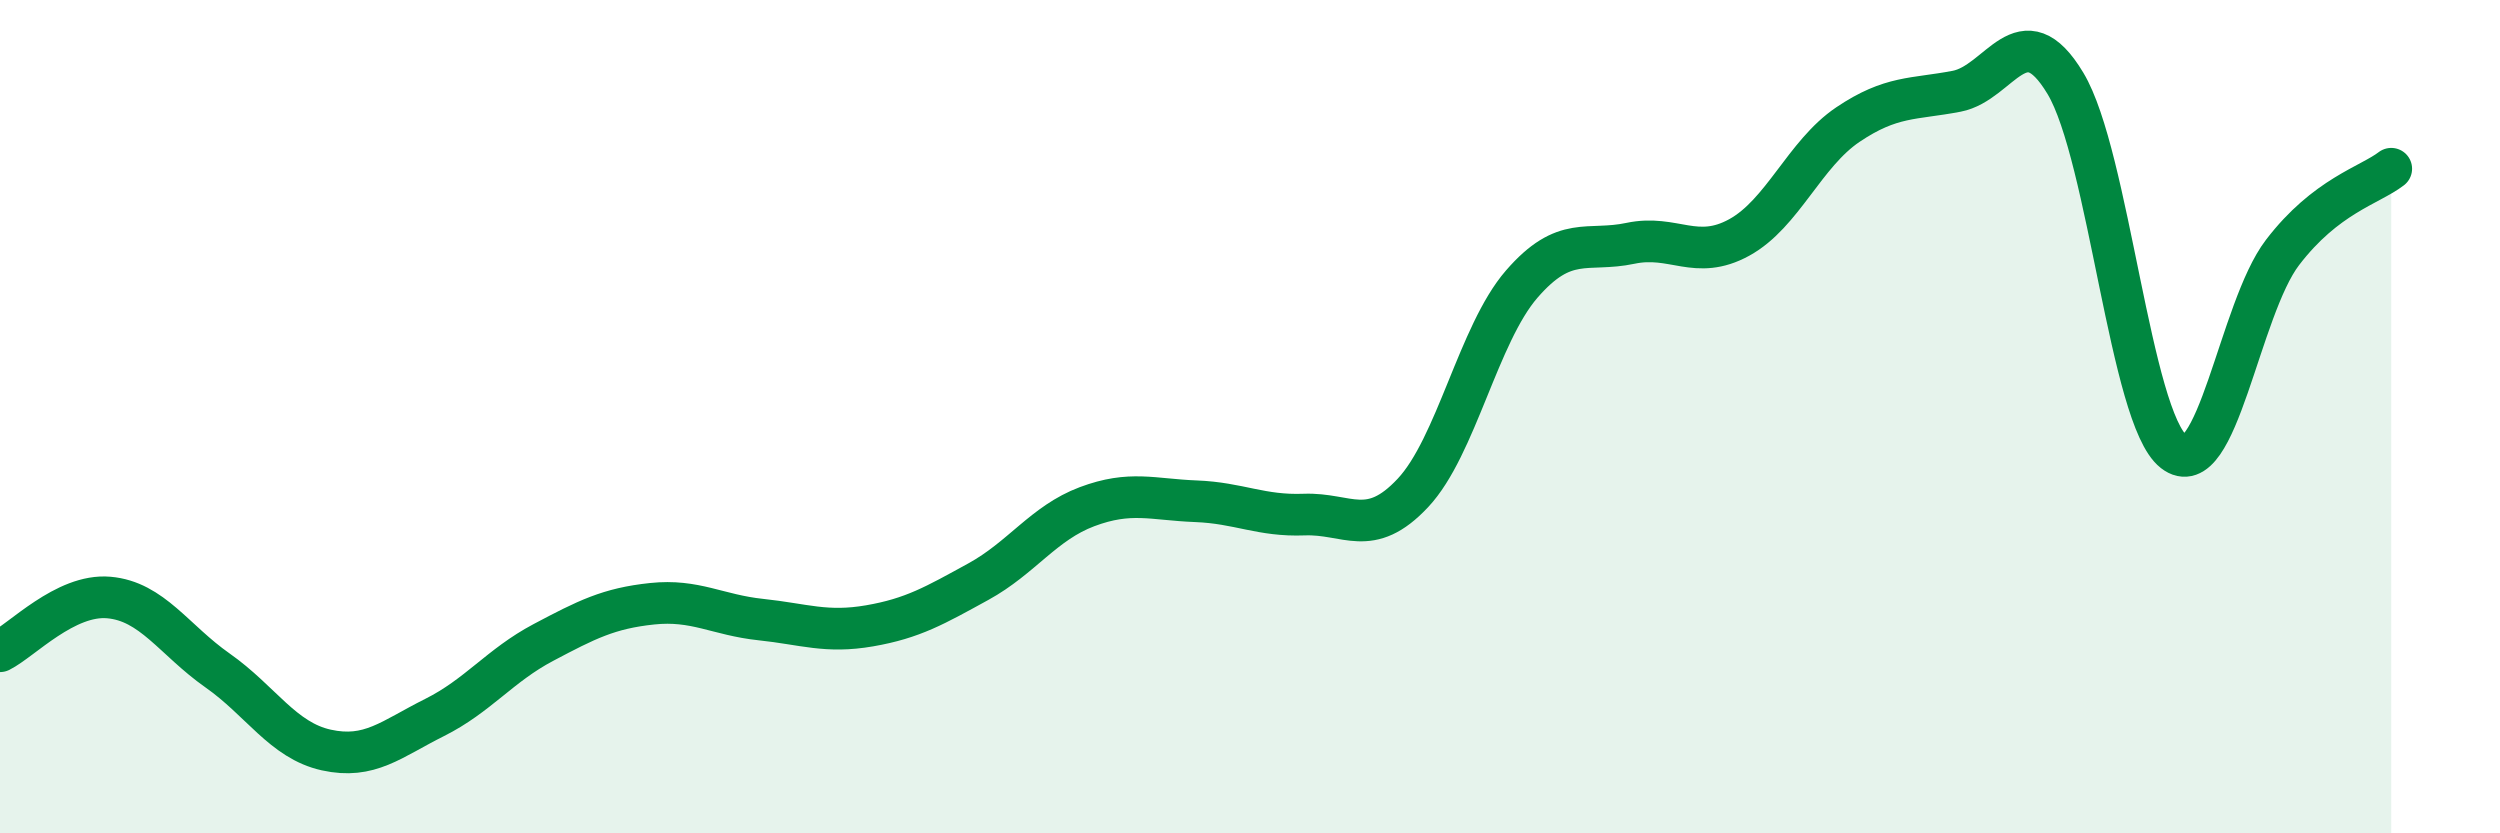
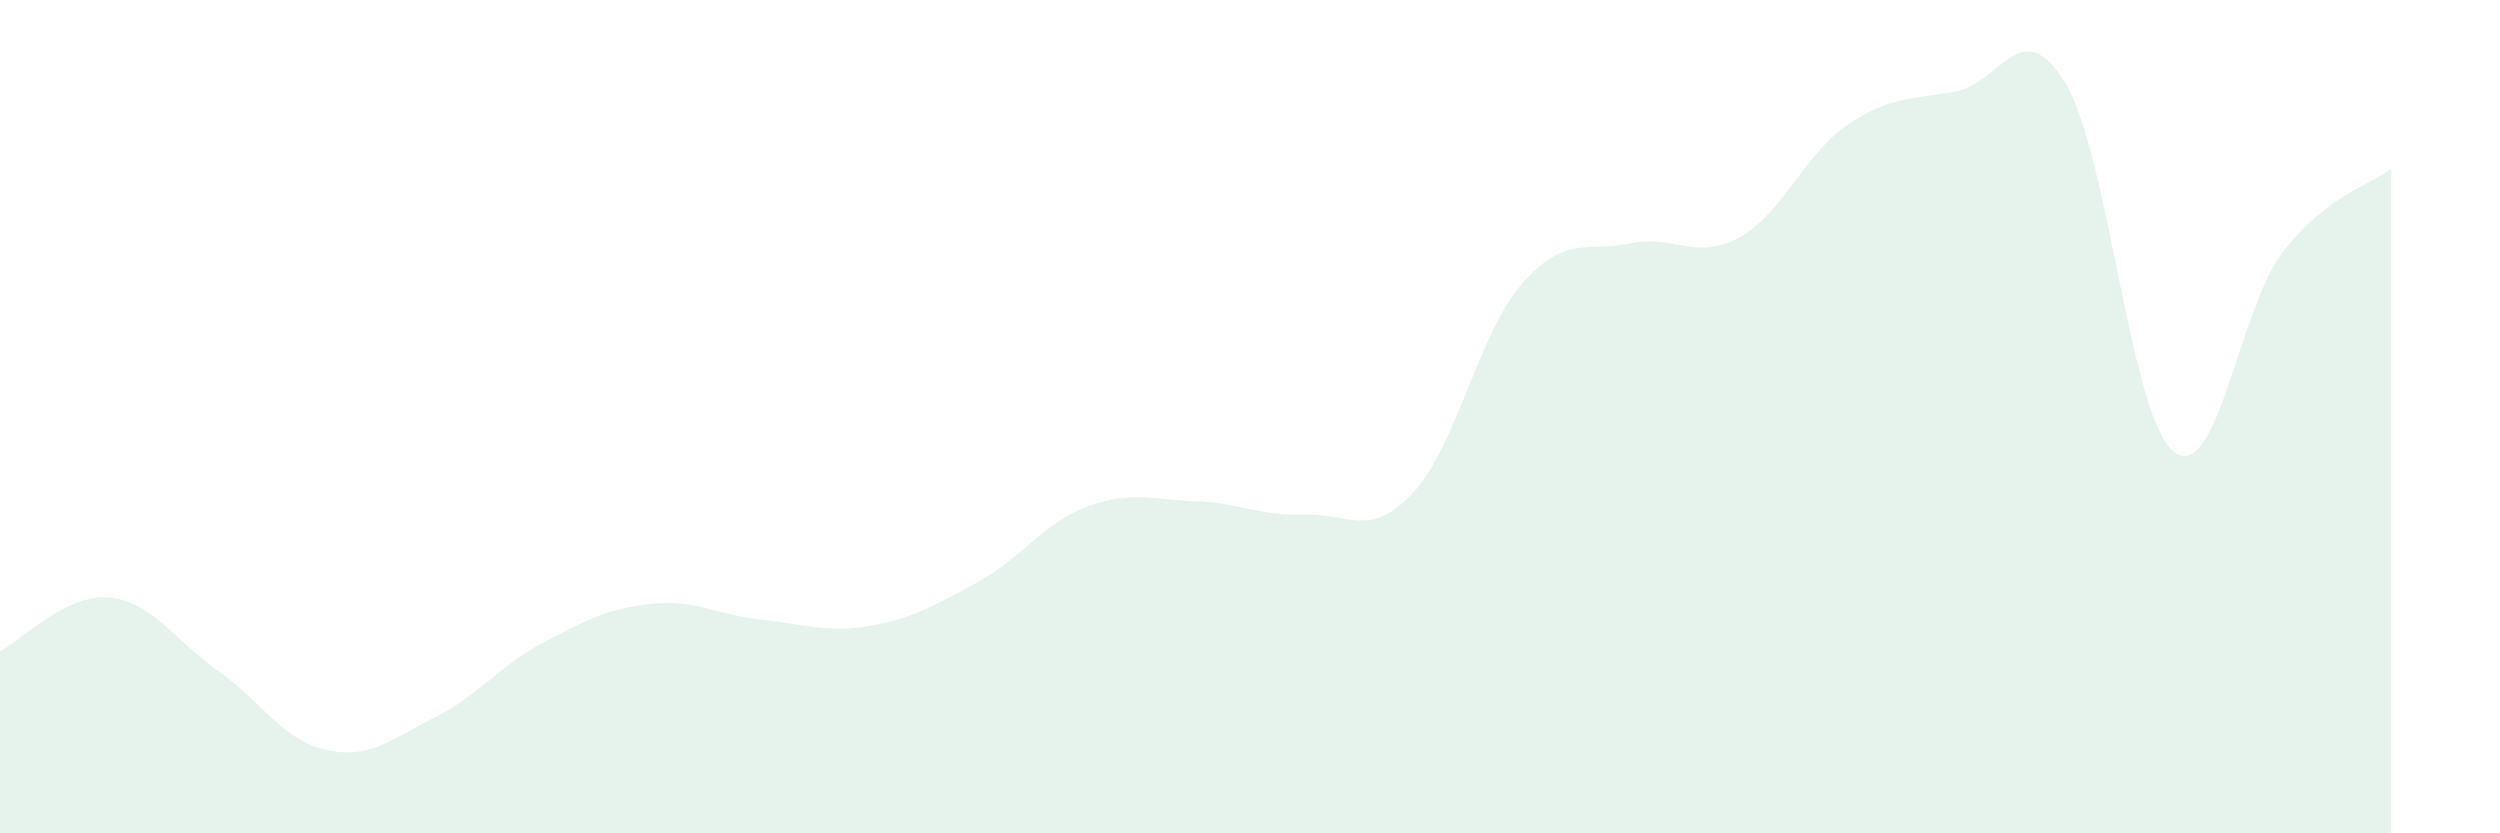
<svg xmlns="http://www.w3.org/2000/svg" width="60" height="20" viewBox="0 0 60 20">
  <path d="M 0,15.63 C 0.52,15.37 1.57,14.25 2.61,14.34 C 3.65,14.43 4.18,15.36 5.22,16.09 C 6.26,16.82 6.79,17.77 7.83,18 C 8.87,18.23 9.39,17.74 10.43,17.22 C 11.47,16.7 12,15.97 13.04,15.42 C 14.08,14.87 14.61,14.6 15.65,14.49 C 16.69,14.38 17.22,14.76 18.26,14.87 C 19.3,14.98 19.83,15.2 20.87,15.02 C 21.91,14.84 22.44,14.53 23.48,13.96 C 24.52,13.39 25.05,12.55 26.09,12.16 C 27.13,11.77 27.66,11.99 28.7,12.03 C 29.74,12.07 30.26,12.39 31.3,12.35 C 32.34,12.31 32.87,12.94 33.91,11.83 C 34.95,10.72 35.48,8.02 36.52,6.82 C 37.56,5.62 38.09,6.06 39.13,5.84 C 40.17,5.62 40.7,6.27 41.74,5.7 C 42.78,5.13 43.31,3.69 44.35,2.99 C 45.39,2.29 45.92,2.39 46.96,2.19 C 48,1.99 48.53,0.27 49.57,2 C 50.61,3.73 51.13,10.03 52.17,10.84 C 53.21,11.65 53.74,7.42 54.78,6.06 C 55.82,4.7 56.87,4.45 57.39,4.05L57.39 20L0 20Z" fill="#008740" opacity="0.1" stroke-linecap="round" stroke-linejoin="round" />
-   <path d="M 0,15.63 C 0.52,15.37 1.57,14.25 2.61,14.34 C 3.65,14.43 4.18,15.36 5.22,16.09 C 6.26,16.82 6.79,17.77 7.83,18 C 8.87,18.23 9.39,17.74 10.43,17.22 C 11.47,16.7 12,15.97 13.04,15.42 C 14.08,14.87 14.61,14.6 15.65,14.49 C 16.69,14.38 17.22,14.76 18.26,14.87 C 19.3,14.98 19.83,15.2 20.87,15.02 C 21.91,14.84 22.44,14.53 23.48,13.96 C 24.52,13.39 25.05,12.55 26.09,12.16 C 27.13,11.77 27.66,11.99 28.7,12.03 C 29.74,12.07 30.26,12.39 31.3,12.35 C 32.34,12.31 32.87,12.94 33.91,11.83 C 34.95,10.72 35.48,8.02 36.52,6.82 C 37.56,5.62 38.09,6.06 39.13,5.84 C 40.17,5.62 40.7,6.27 41.74,5.7 C 42.78,5.13 43.31,3.69 44.35,2.99 C 45.39,2.29 45.92,2.39 46.96,2.19 C 48,1.99 48.53,0.27 49.57,2 C 50.61,3.73 51.13,10.03 52.17,10.84 C 53.21,11.65 53.74,7.42 54.78,6.06 C 55.82,4.7 56.87,4.45 57.39,4.05" stroke="#008740" stroke-width="1" fill="none" stroke-linecap="round" stroke-linejoin="round" />
</svg>